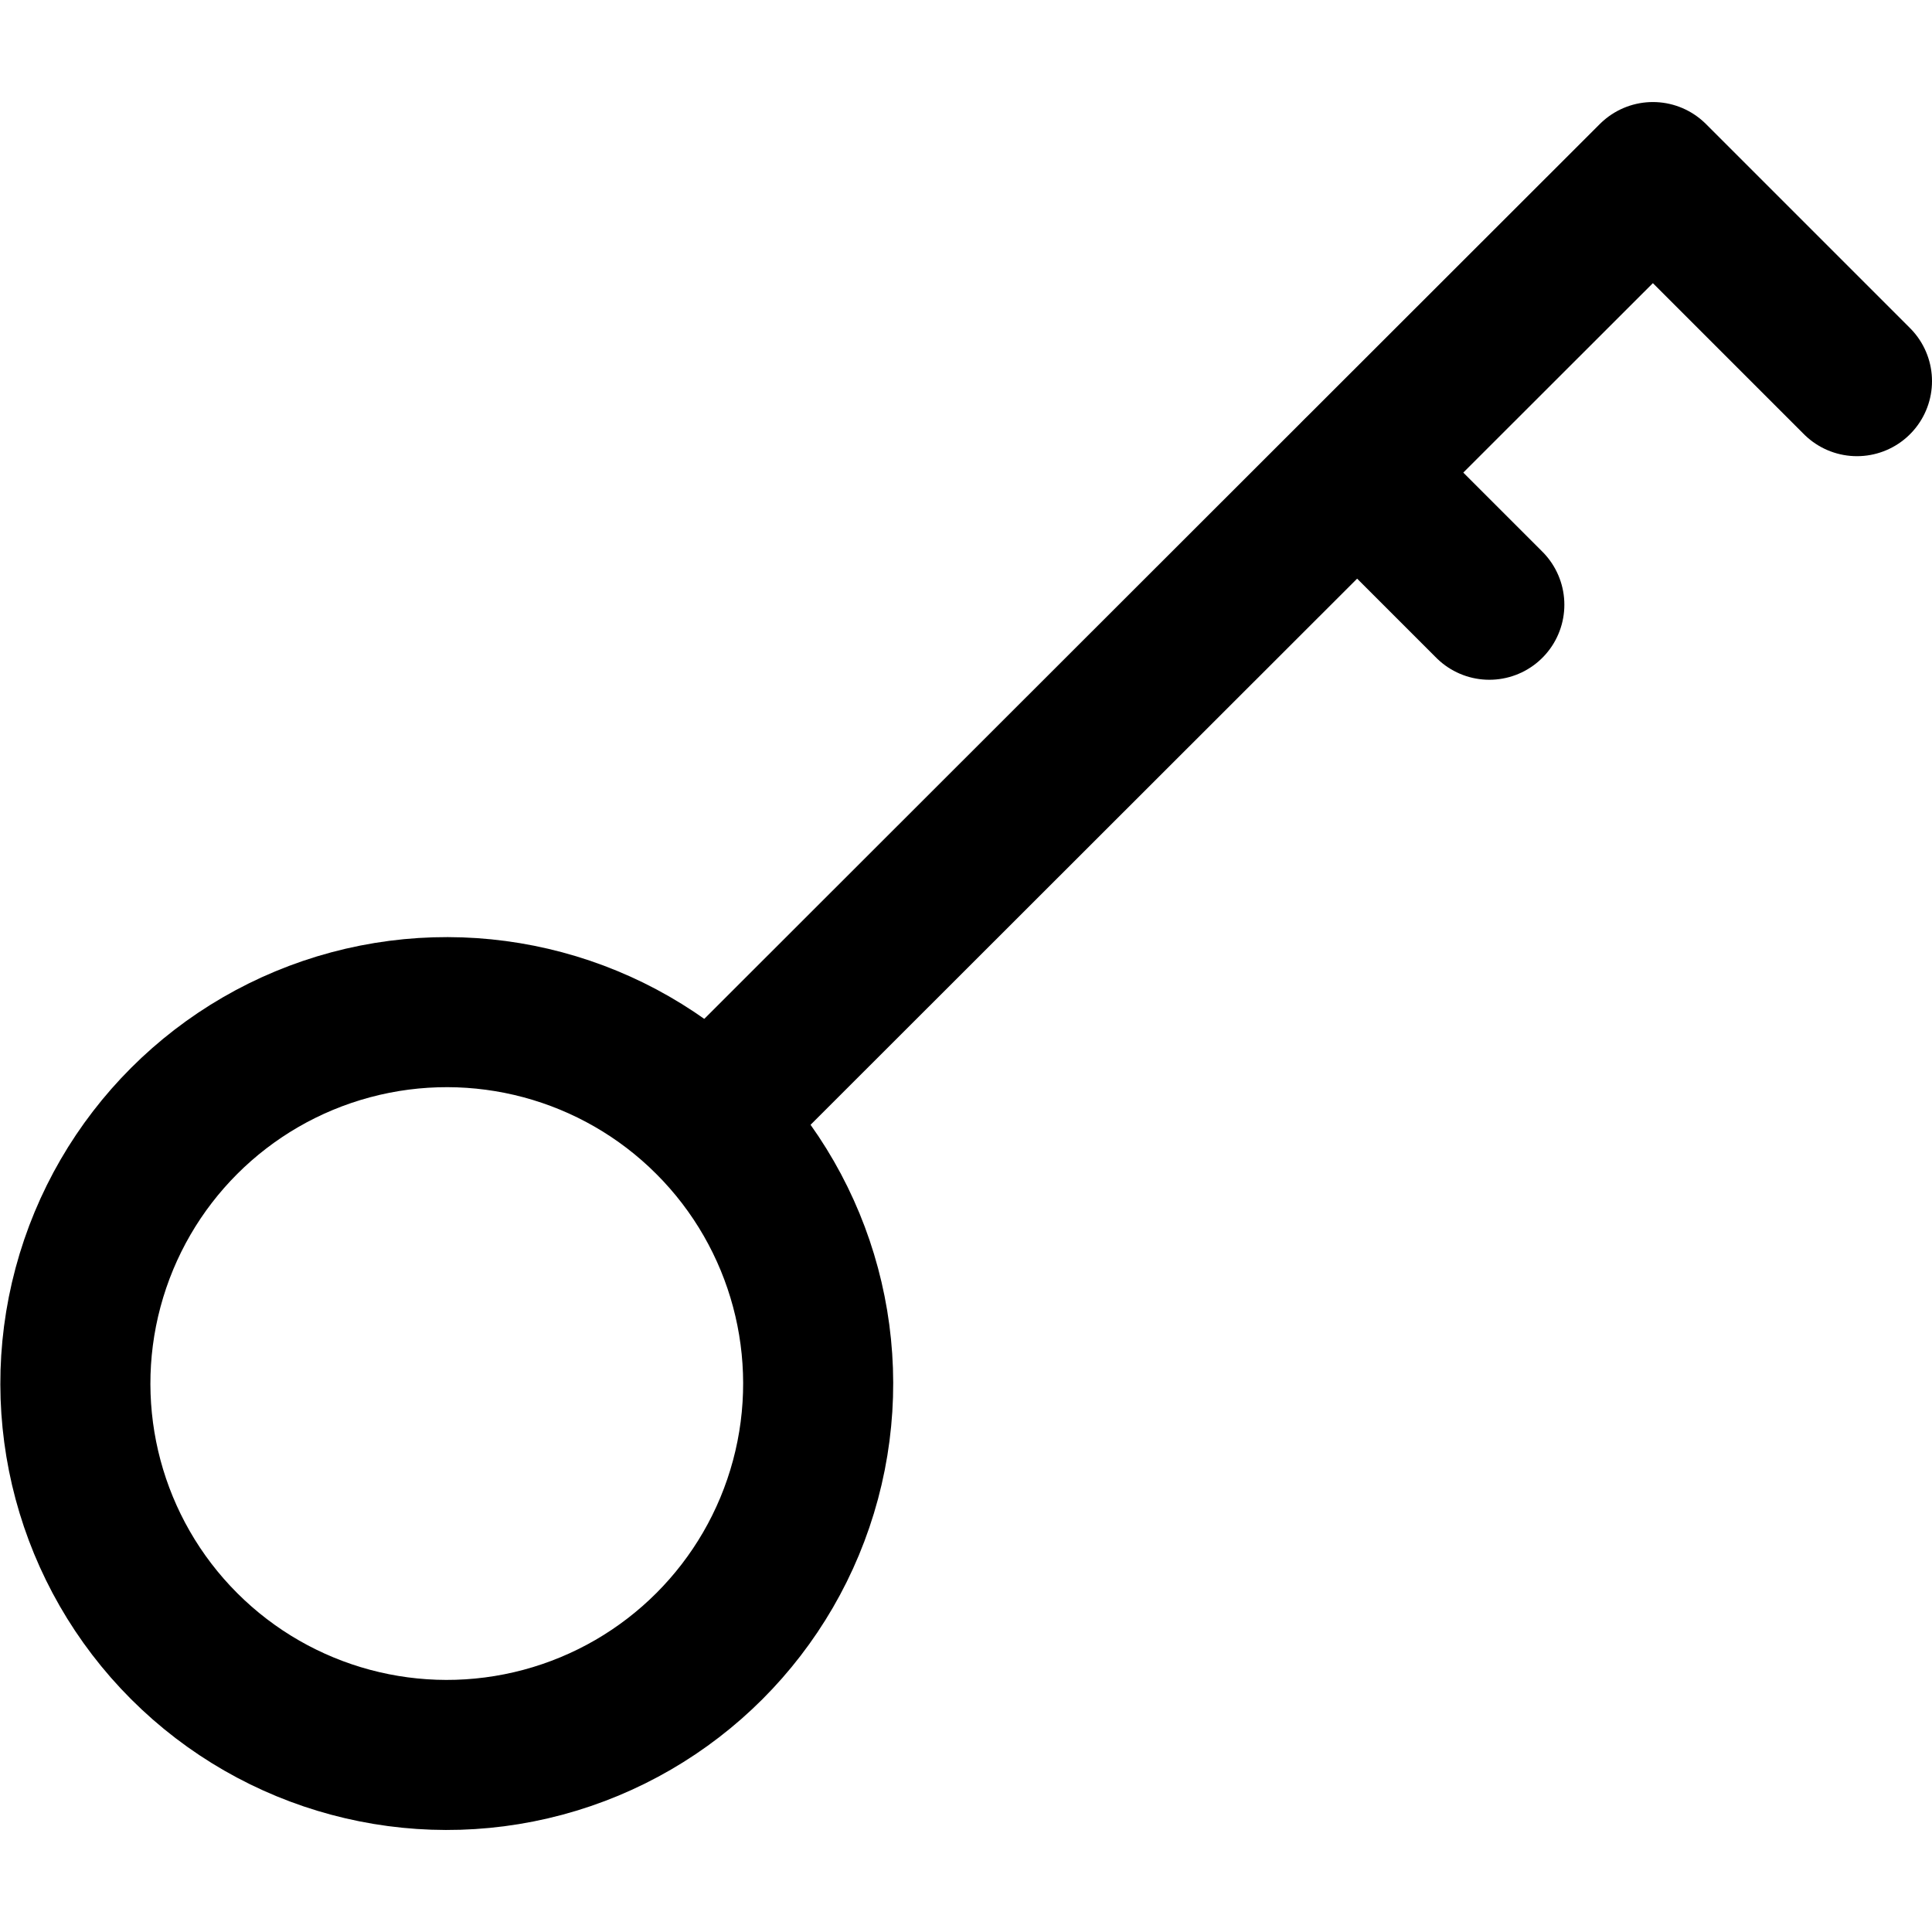
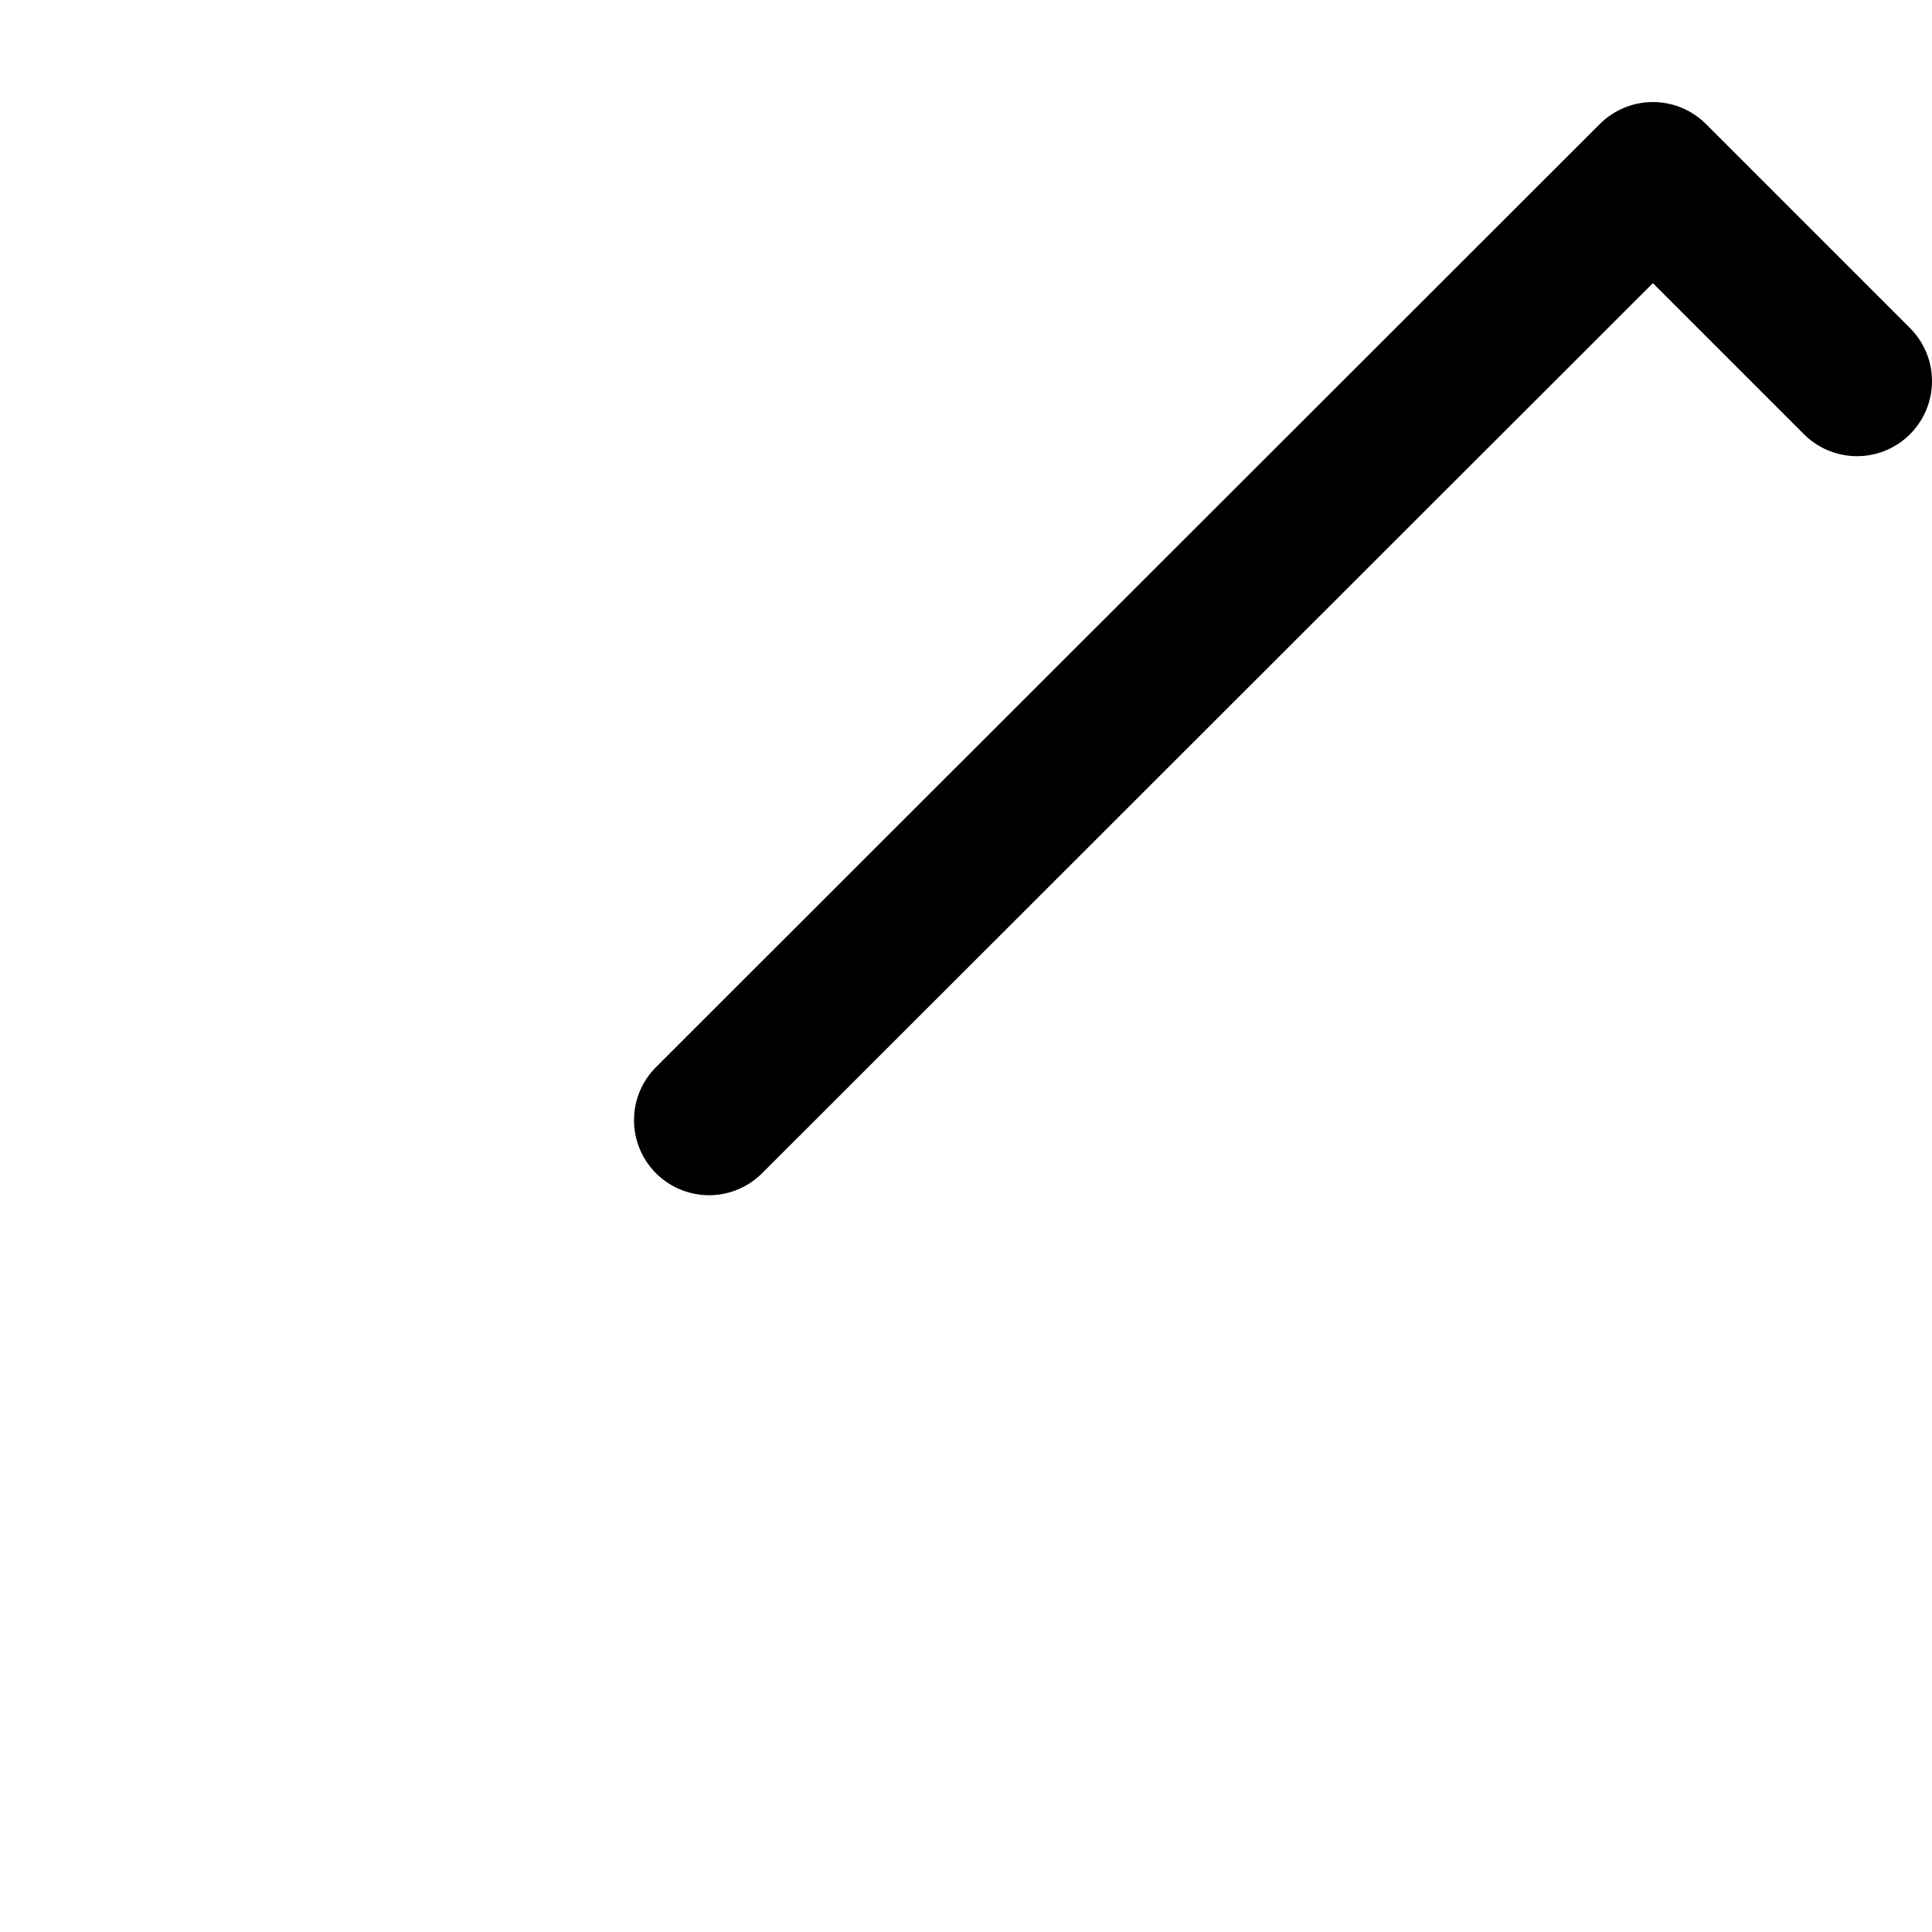
<svg xmlns="http://www.w3.org/2000/svg" height="36px" viewBox="0 0 25.75 23.03" width="36px">
  <defs>
    <style>.cls-1{fill:none;stroke:#000;stroke-linecap:round;stroke-linejoin:round;stroke-width:2px;}</style>
  </defs>
  <title>key</title>
  <g data-name="Layer 2" id="Layer_2">
    <g id="icons">
-       <circle class="cls-1" cx="5.95" cy="17.08" r="4.95" transform="translate(-10.33 9.21) rotate(-45)" />
      <polyline class="cls-1" points="24.75 3.72 22.03 1 9.45 13.57" />
-       <line class="cls-1" x1="18.09" x2="19.85" y1="4.94" y2="6.7" />
    </g>
  </g>
</svg>